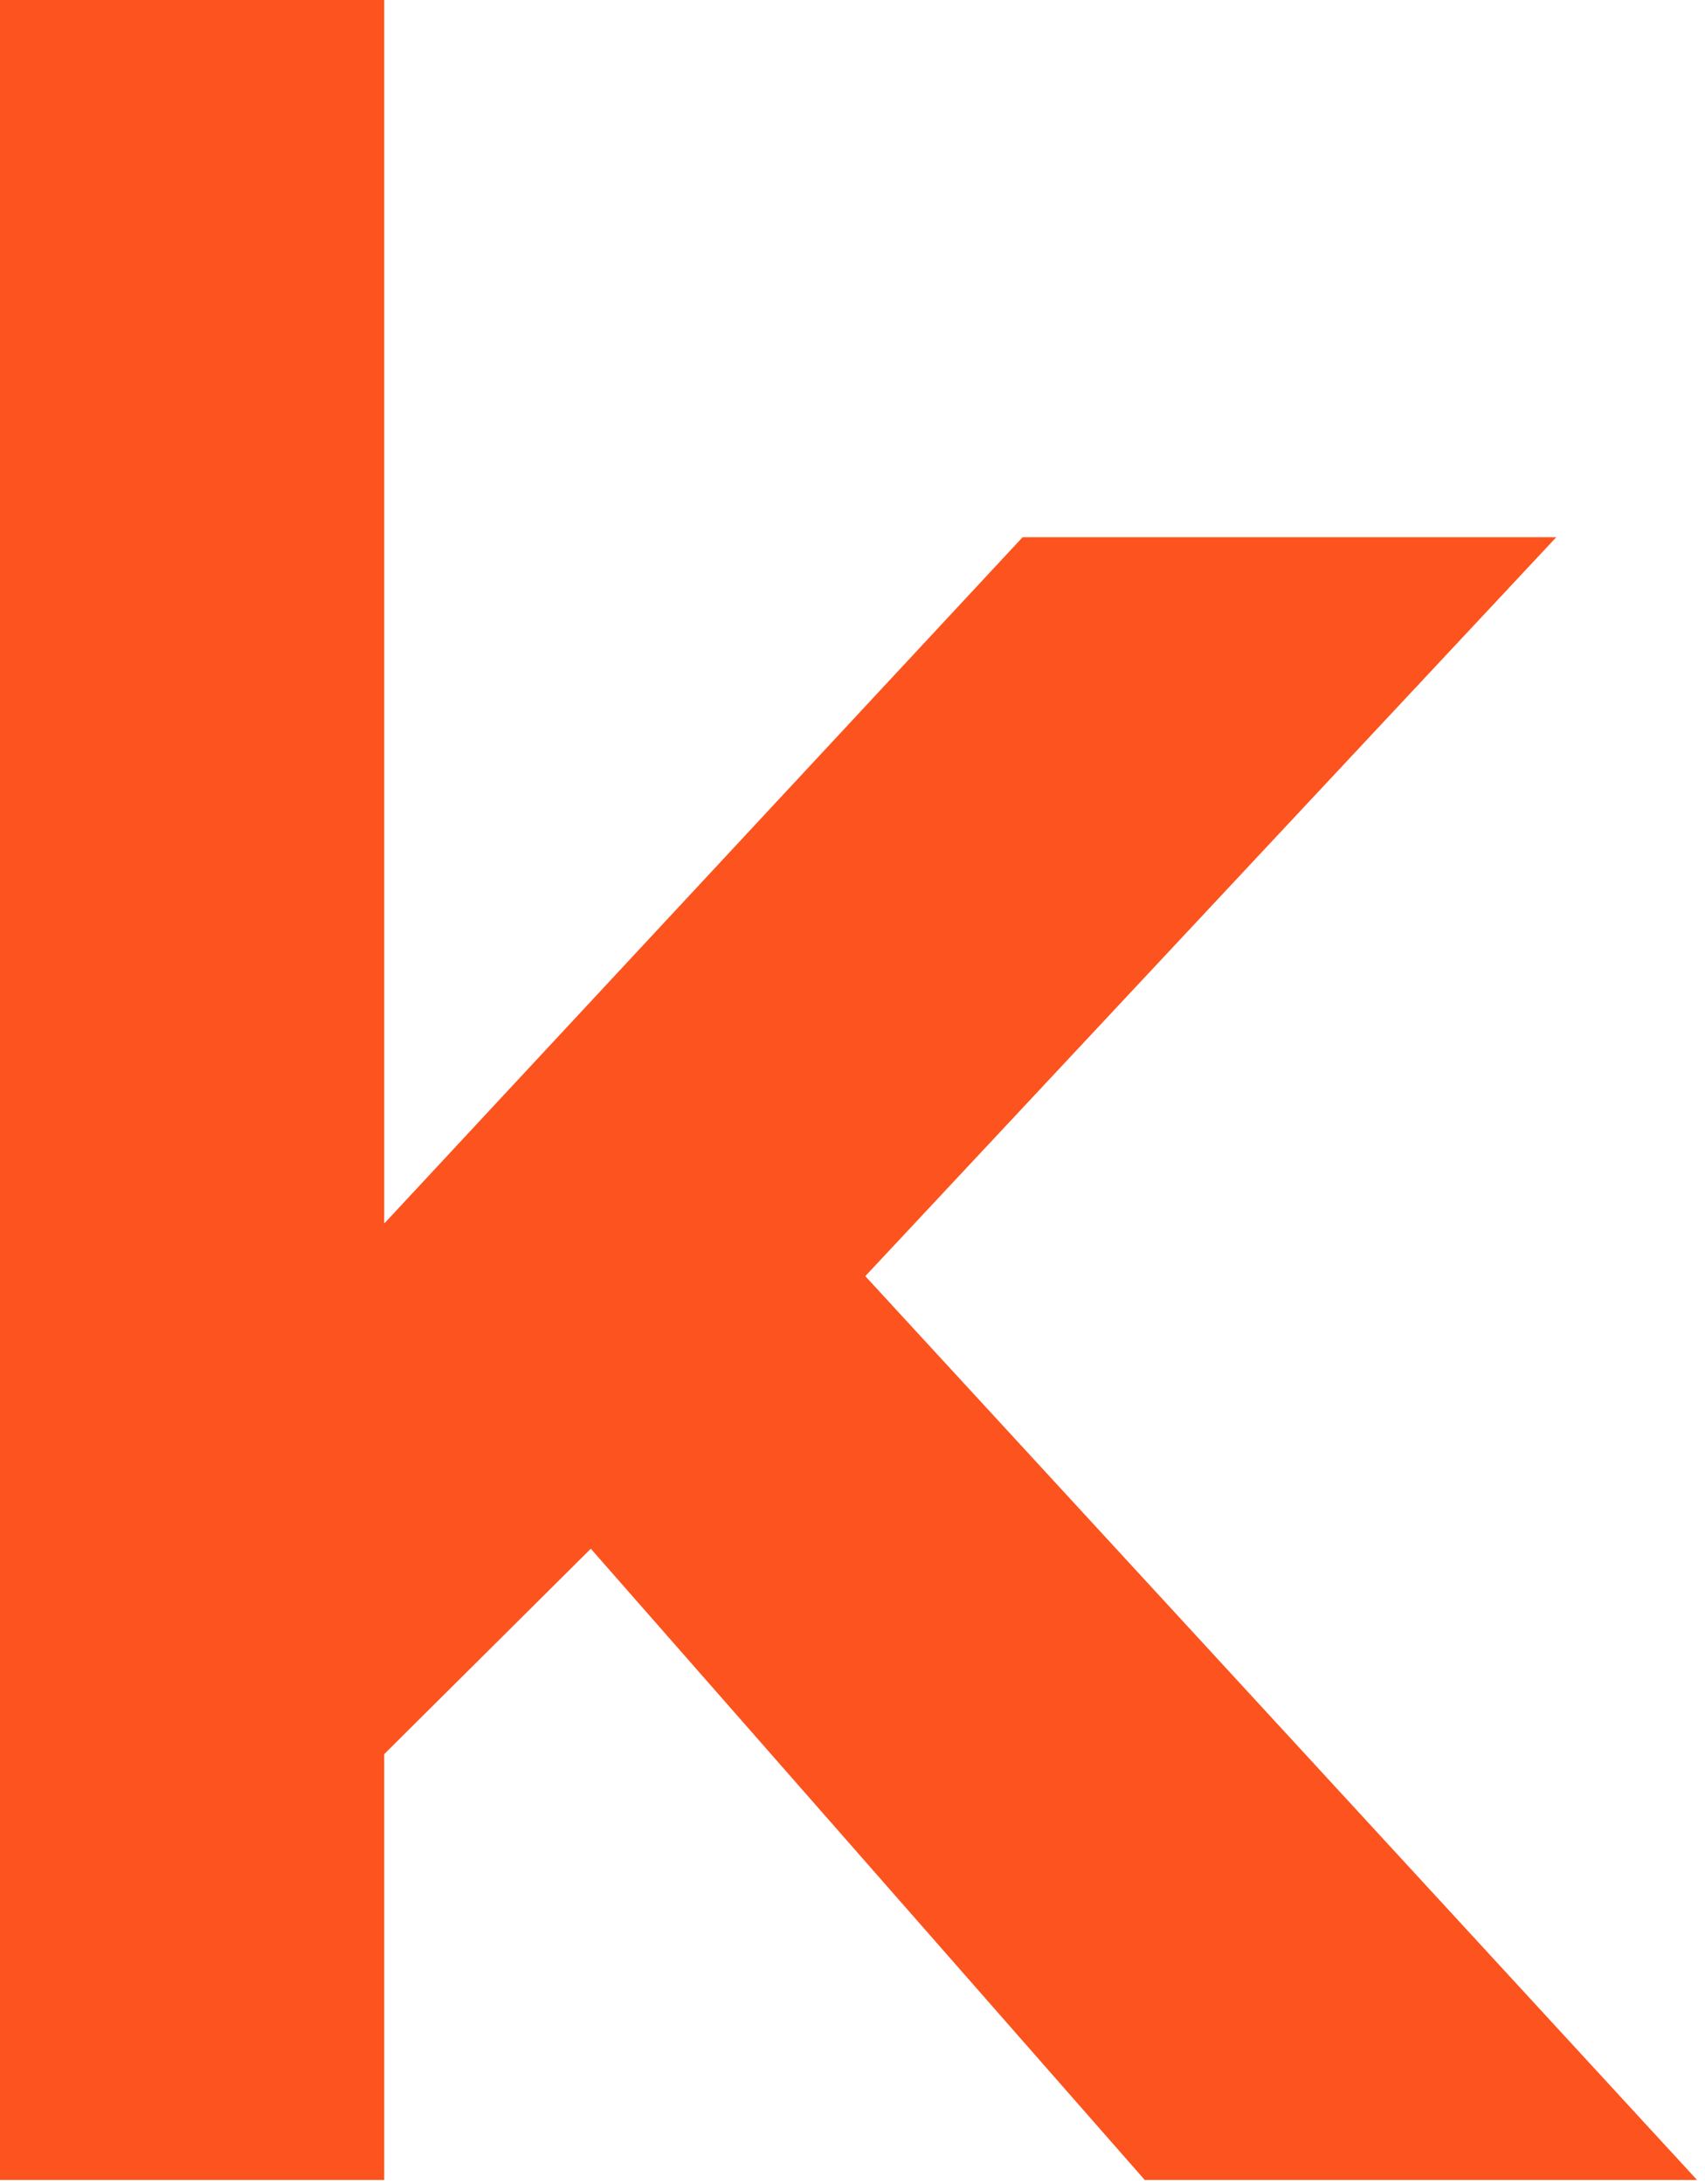
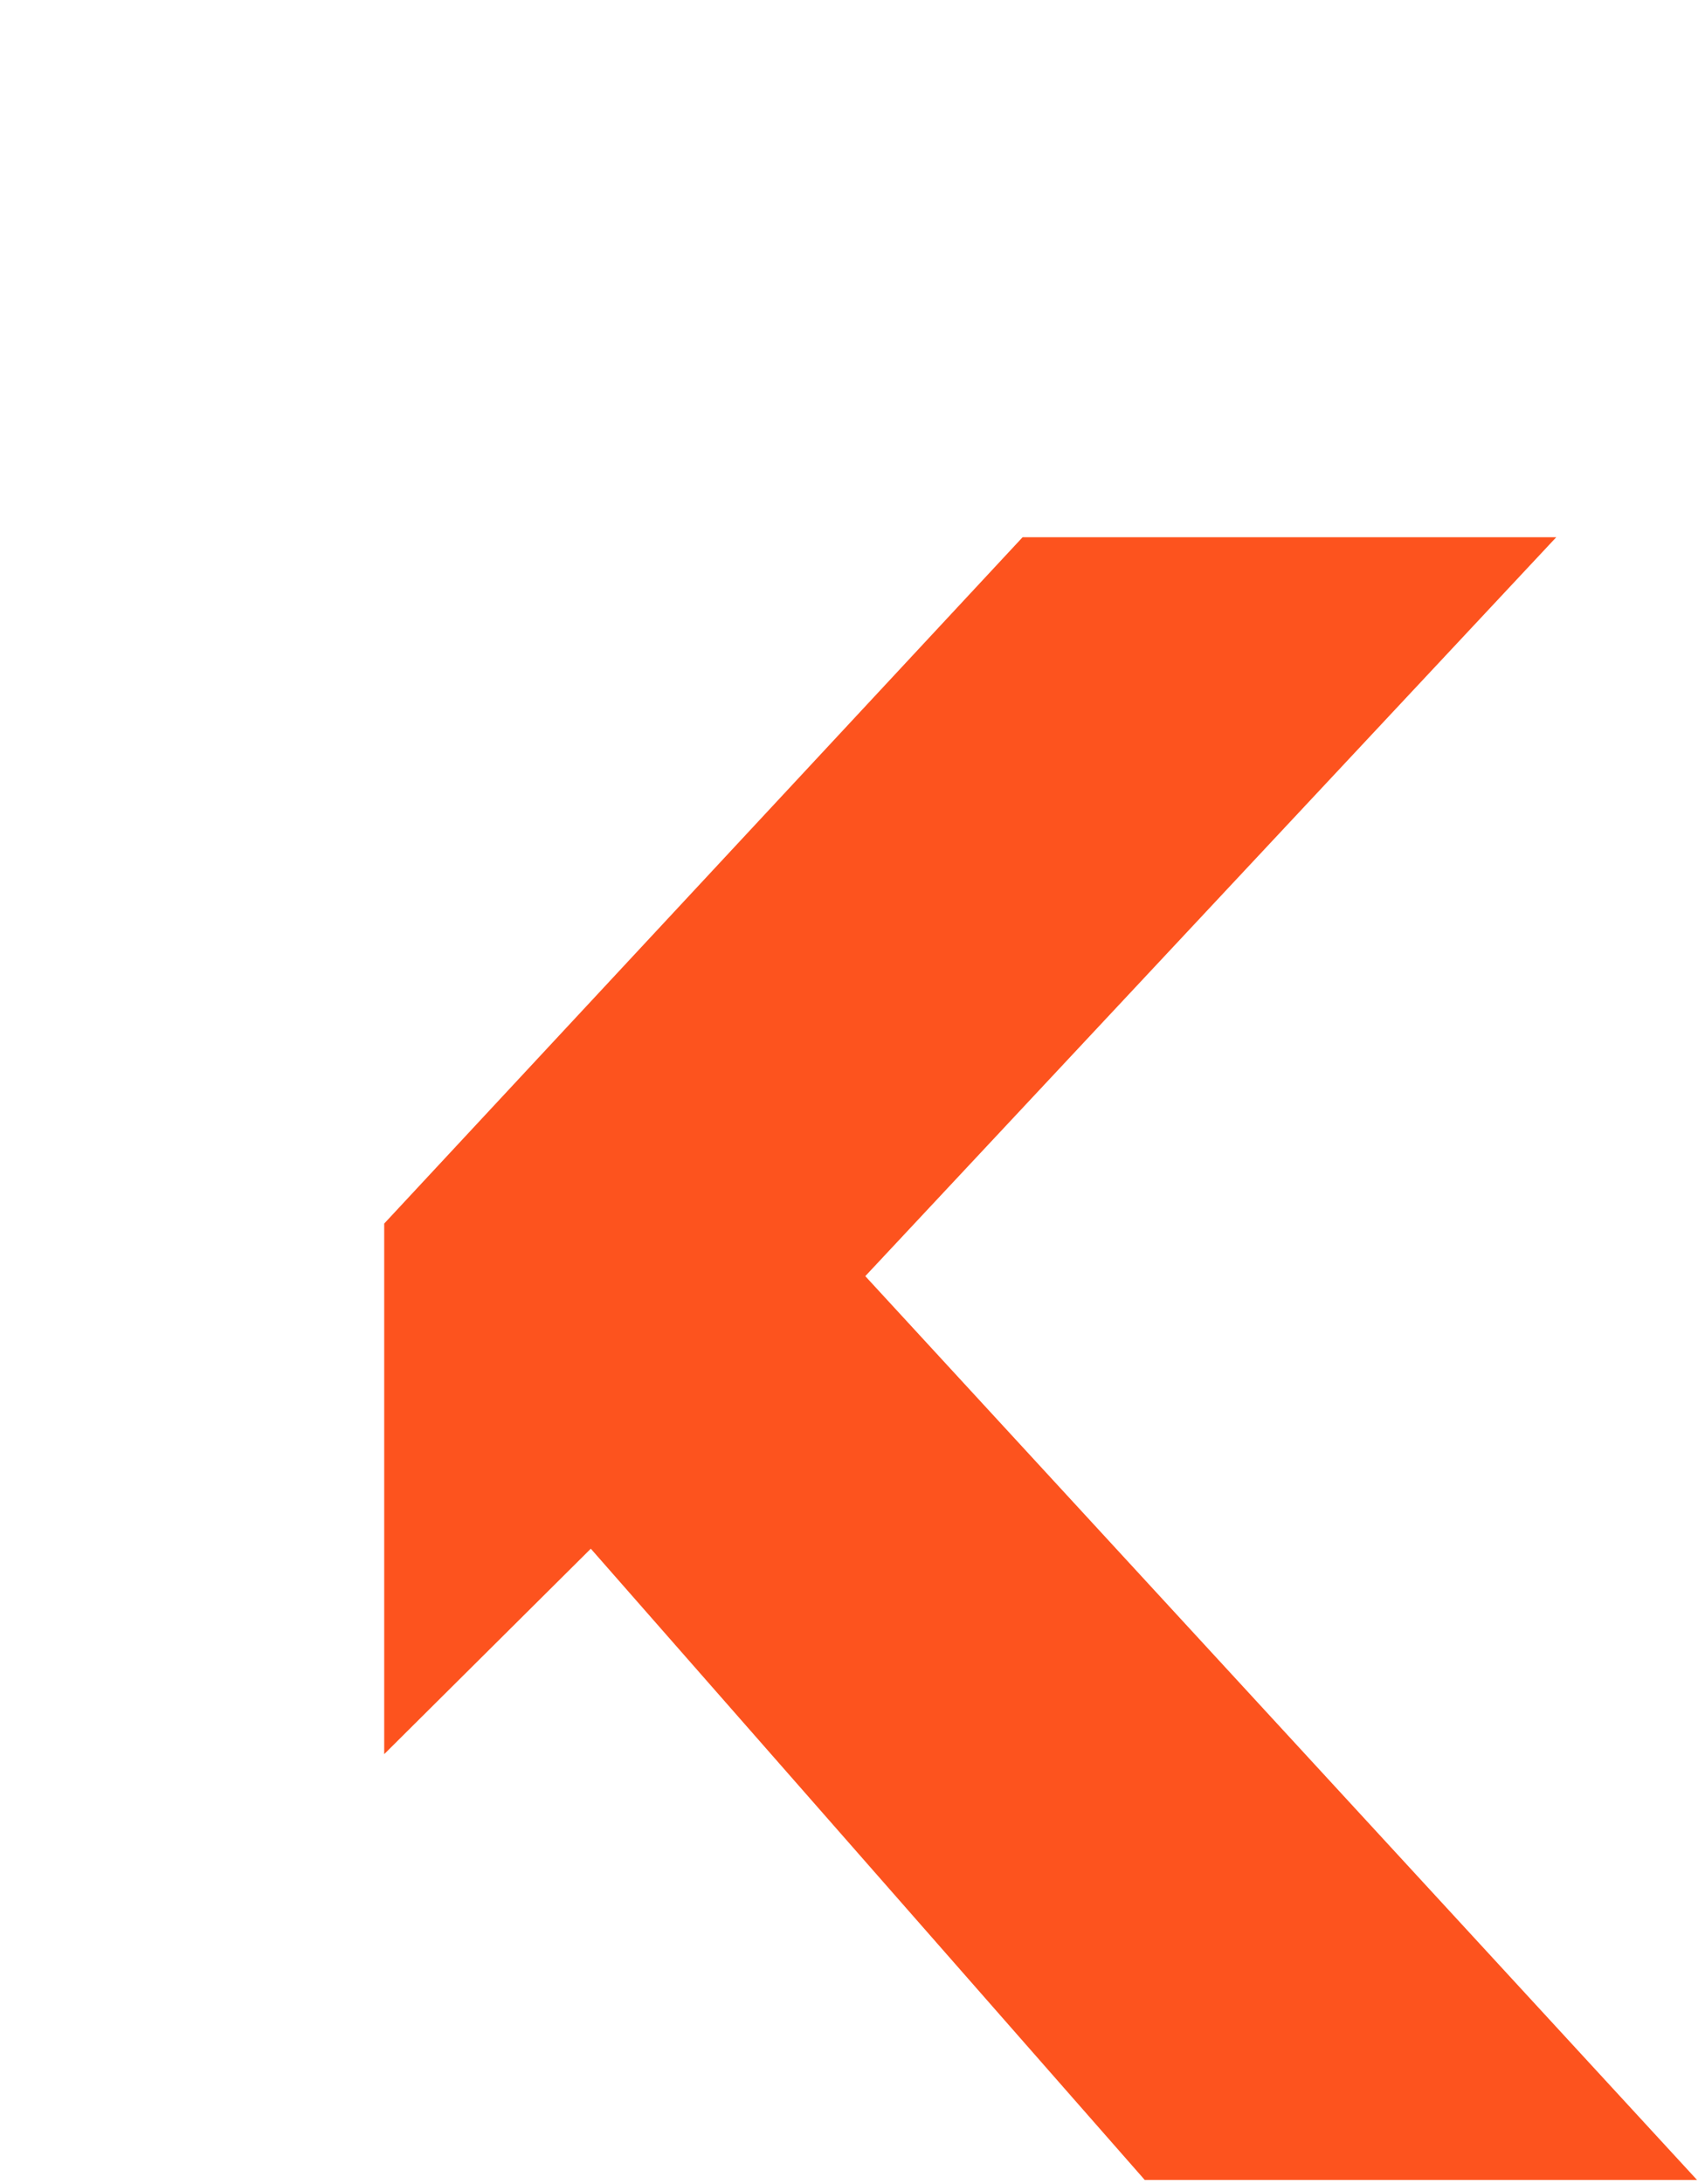
<svg xmlns="http://www.w3.org/2000/svg" width="82" height="105" viewBox="0 0 82 105" fill="none">
-   <path d="M0 0V104.798H18.478V84.328L28.414 74.452L55.055 104.798H81.617L41.615 61.349L74.847 25.826H49.181L18.478 58.821V0H0Z" fill="#FD531E" />
+   <path d="M0 0H18.478V84.328L28.414 74.452L55.055 104.798H81.617L41.615 61.349L74.847 25.826H49.181L18.478 58.821V0H0Z" fill="#FD531E" />
</svg>